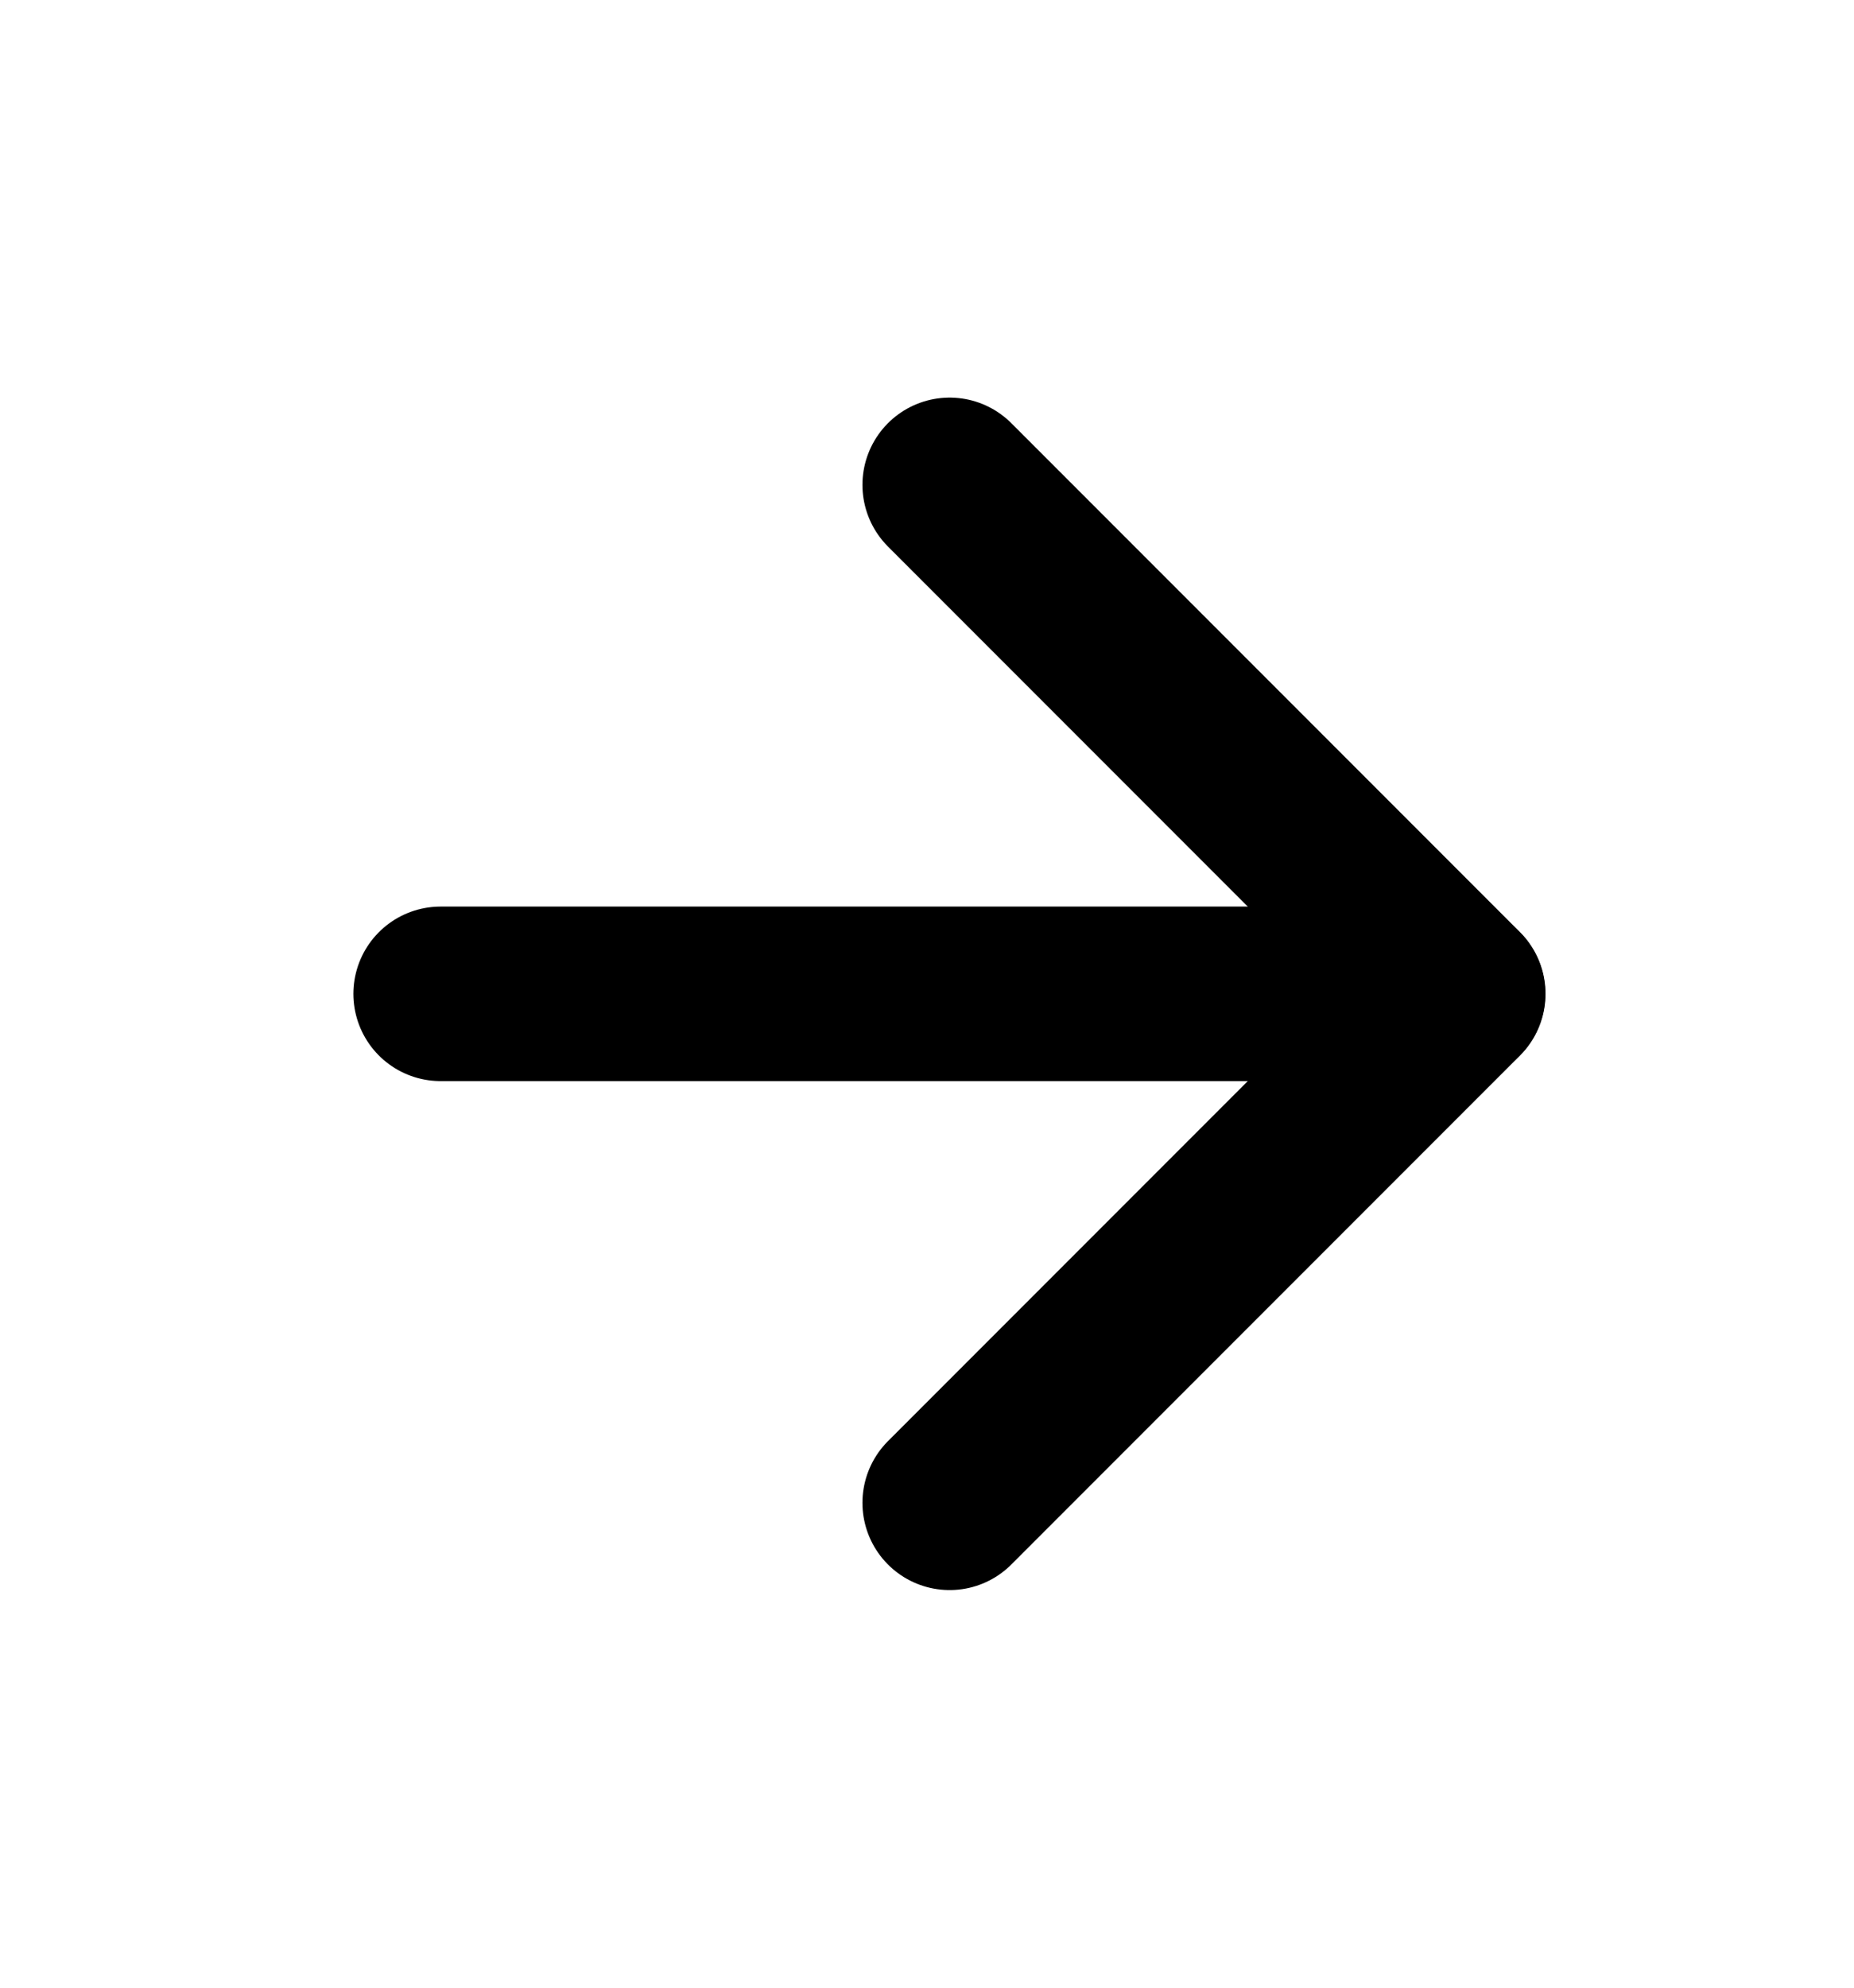
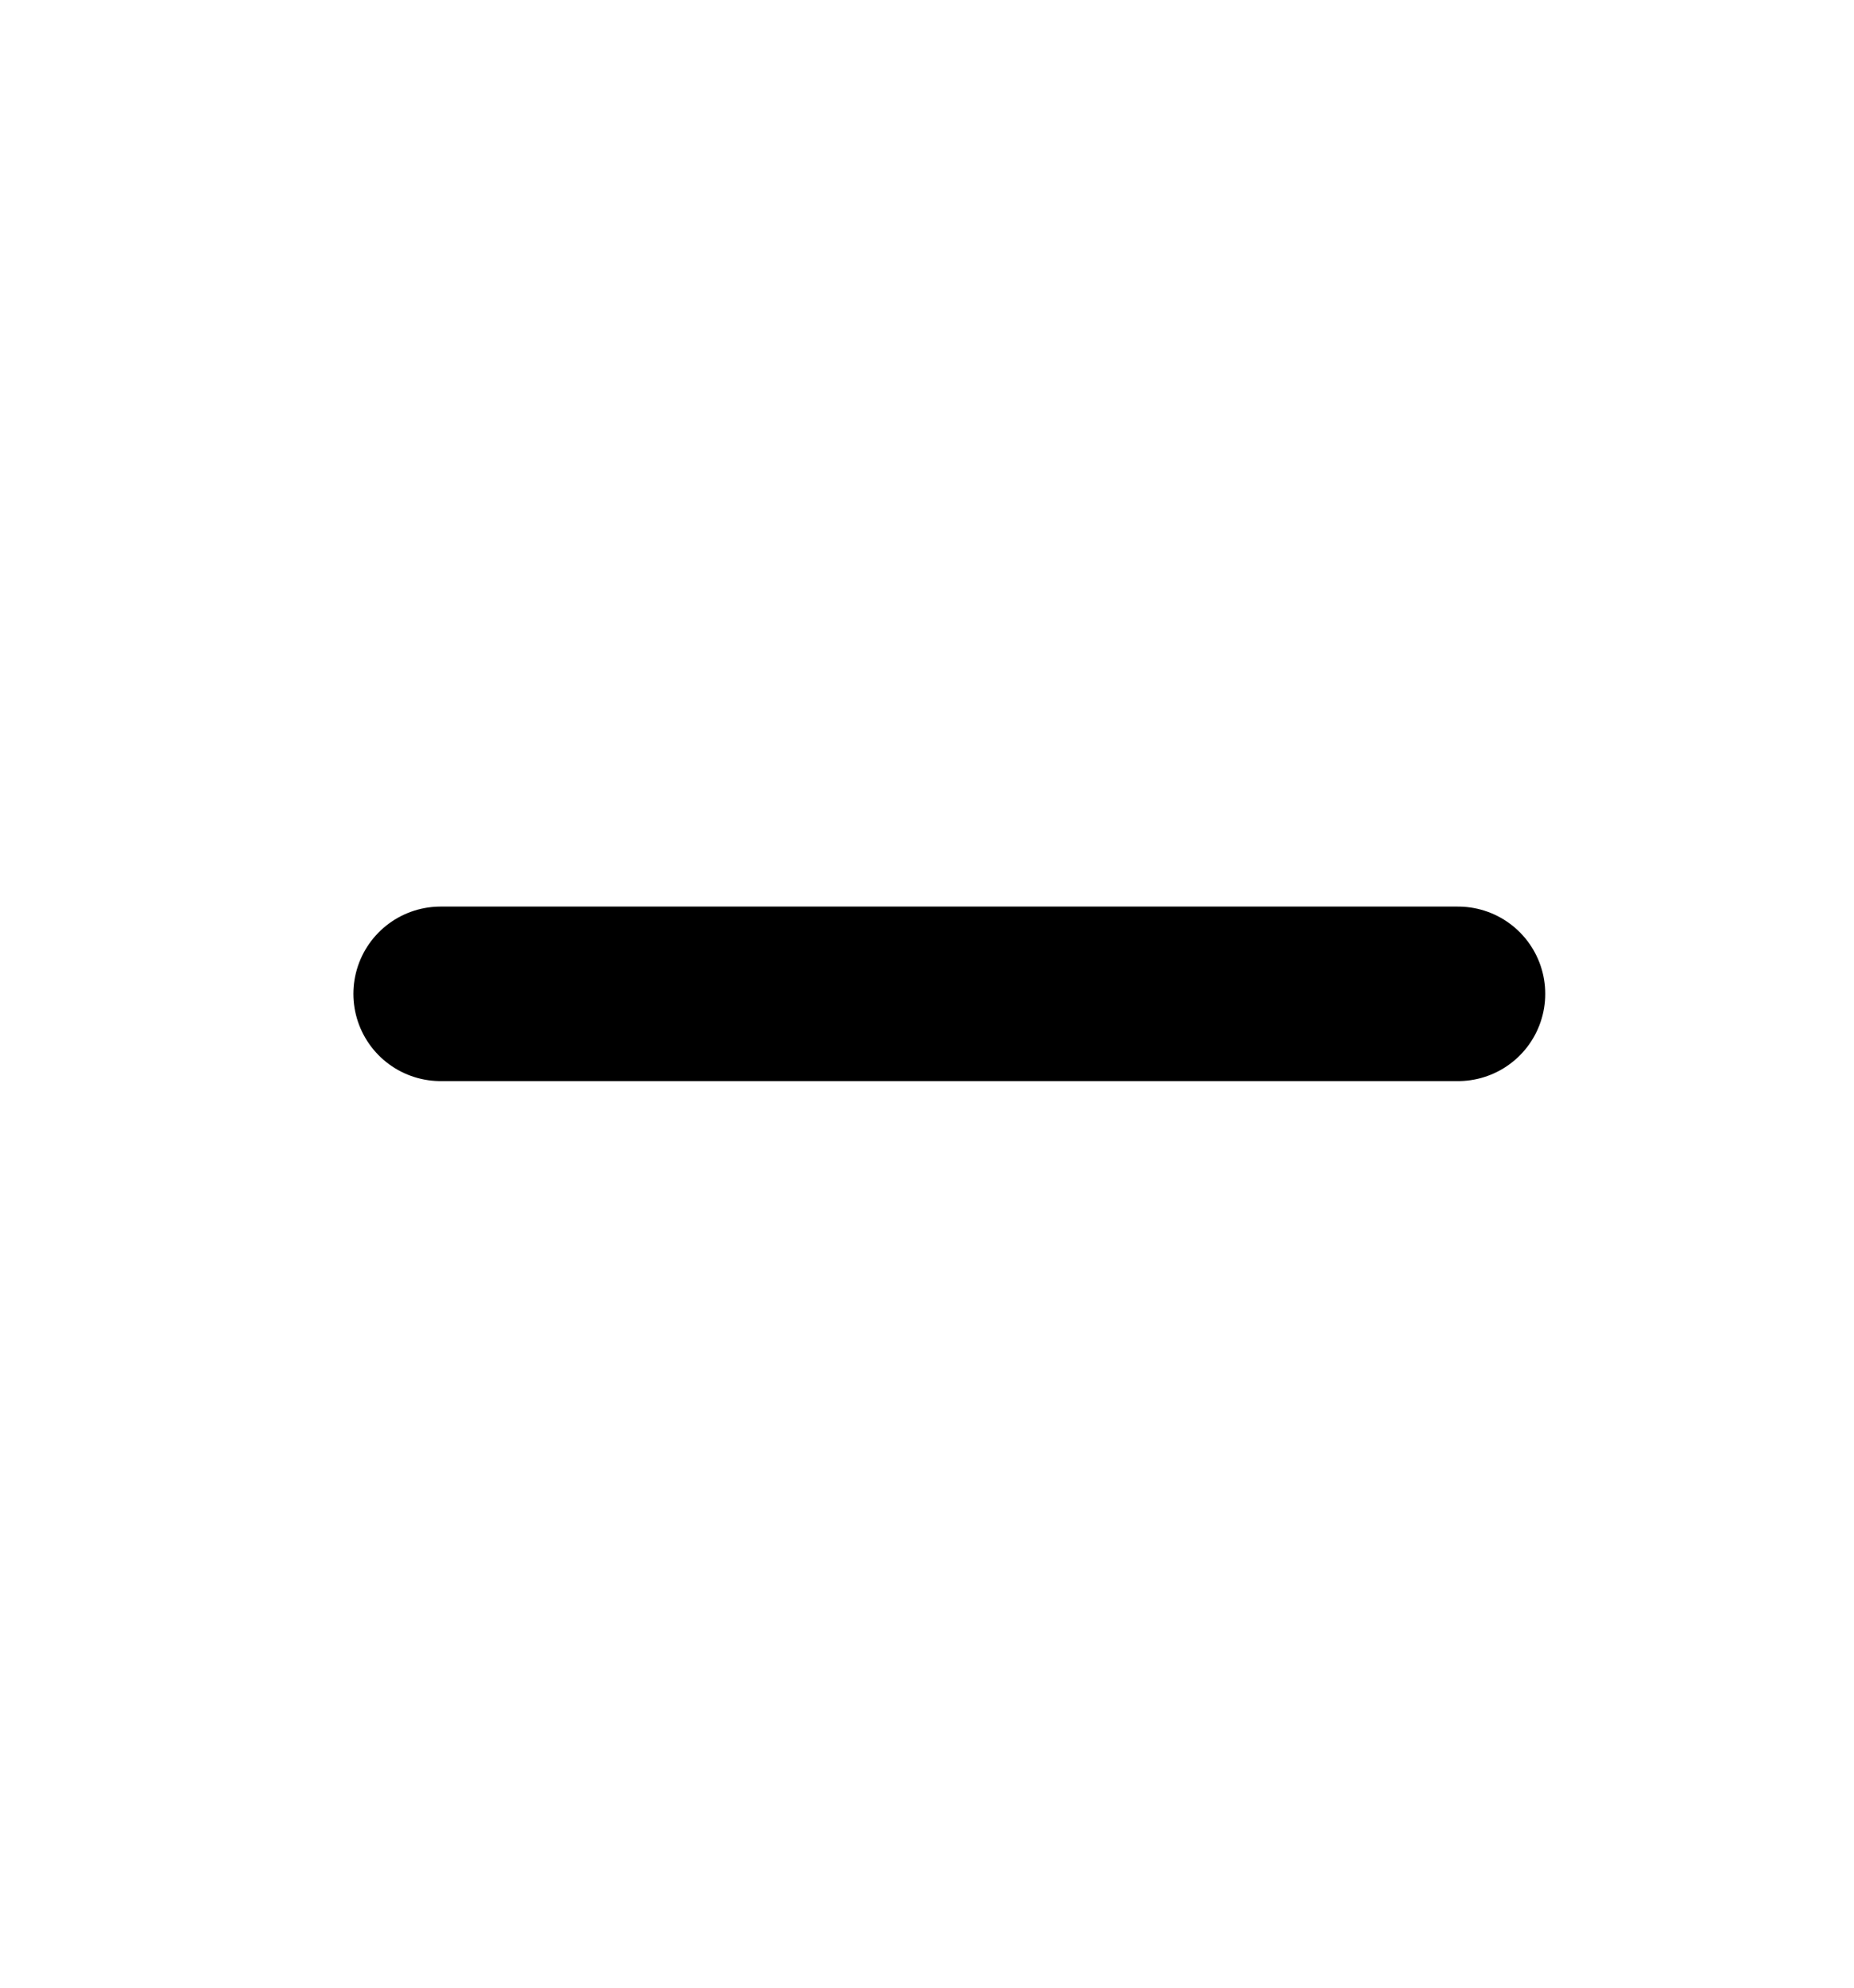
<svg xmlns="http://www.w3.org/2000/svg" width="14" height="15" viewBox="0 0 14 15" fill="none">
  <path d="M3.327 7.5H11.01" stroke="black" stroke-width="1.317" stroke-linecap="round" stroke-linejoin="round" />
-   <path d="M7.171 3.659L11.012 7.5L7.171 11.341" stroke="black" stroke-width="1.317" stroke-linecap="round" stroke-linejoin="round" />
</svg>